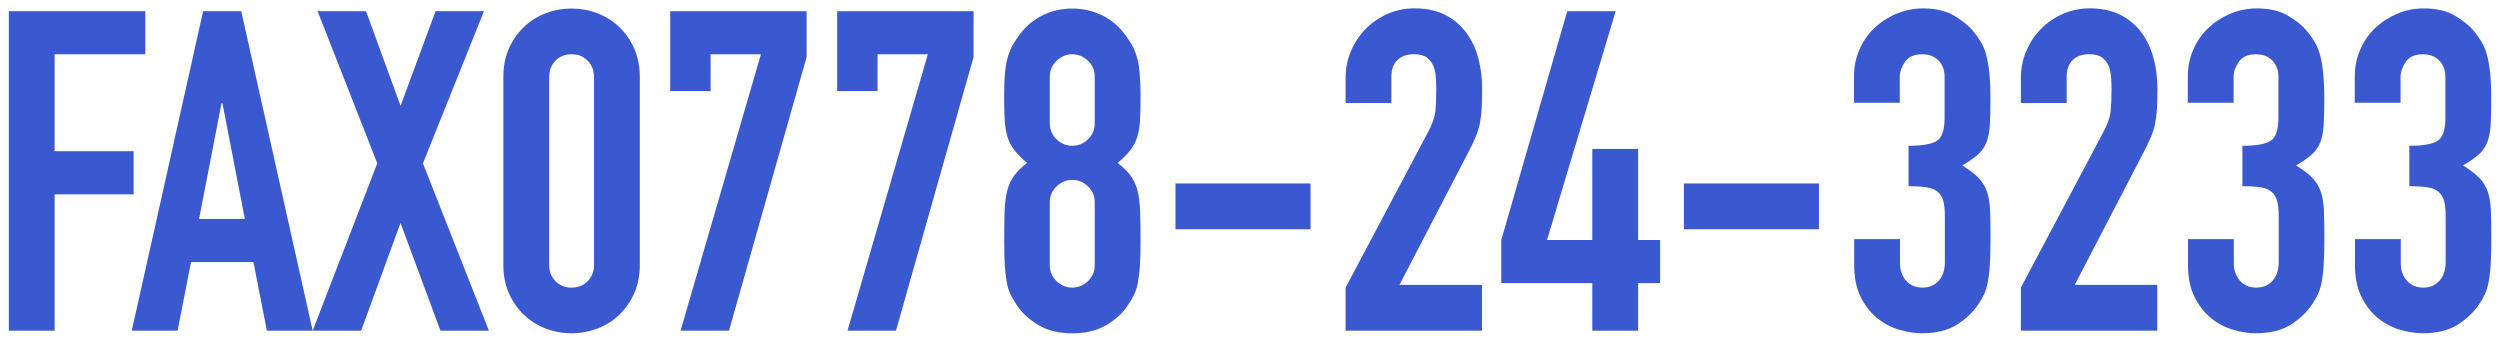
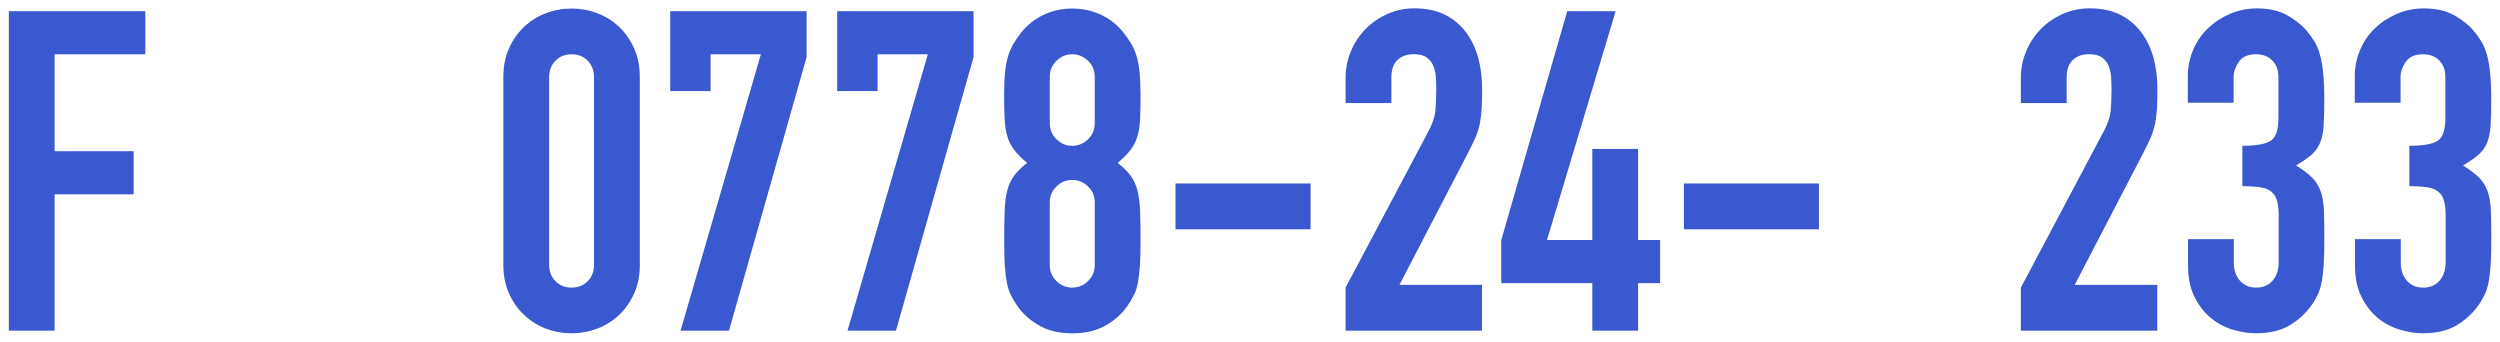
<svg xmlns="http://www.w3.org/2000/svg" version="1.0" id="レイヤー_1" x="0px" y="0px" width="351px" height="48px" viewBox="0 0 351 48" enable-background="new 0 0 351 48" xml:space="preserve">
  <g>
    <path fill="#3A58D0" d="M1.24,1.57H20.4v6.05H7.67v13.61h11.09v6.05H7.67v19.15H1.24V1.57z" />
-     <path fill="#3A58D0" d="M28.52,1.57h5.35L43.9,46.43h-6.43l-1.89-9.64h-8.76l-1.89,9.64h-6.43L28.52,1.57z M31.23,14.49h-0.13   l-3.15,16.25h6.43L31.23,14.49z" />
-     <path fill="#3A58D0" d="M52.97,22.93L44.59,1.57h6.8l4.85,13.29l4.91-13.29h6.8l-8.57,21.36l9.26,23.5h-6.8l-5.61-15.12L50.7,46.43   h-6.8L52.97,22.93z" />
    <path fill="#3A58D0" d="M70.67,10.83c0-1.51,0.26-2.86,0.79-4.03c0.52-1.18,1.23-2.18,2.11-3.02c0.88-0.84,1.9-1.48,3.06-1.92   c1.15-0.44,2.36-0.66,3.62-0.66c1.26,0,2.47,0.22,3.62,0.66c1.15,0.44,2.17,1.08,3.06,1.92c0.88,0.84,1.58,1.85,2.11,3.02   c0.52,1.18,0.79,2.52,0.79,4.03v26.33c0,1.51-0.26,2.86-0.79,4.03c-0.53,1.18-1.23,2.18-2.11,3.02c-0.88,0.84-1.9,1.48-3.06,1.92   c-1.16,0.44-2.36,0.66-3.62,0.66c-1.26,0-2.47-0.22-3.62-0.66c-1.16-0.44-2.17-1.08-3.06-1.92c-0.88-0.84-1.59-1.85-2.11-3.02   c-0.53-1.18-0.79-2.52-0.79-4.03V10.83z M77.1,37.17c0,0.92,0.29,1.69,0.88,2.3c0.59,0.61,1.34,0.91,2.27,0.91   c0.92,0,1.68-0.3,2.27-0.91c0.59-0.61,0.88-1.38,0.88-2.3V10.83c0-0.92-0.29-1.69-0.88-2.3c-0.59-0.61-1.34-0.91-2.27-0.91   c-0.92,0-1.68,0.3-2.27,0.91c-0.59,0.61-0.88,1.38-0.88,2.3V37.17z" />
    <path fill="#3A58D0" d="M106.83,7.62h-7.06v5.17h-5.67V1.57h19.15V8l-10.9,38.43h-6.8L106.83,7.62z" />
    <path fill="#3A58D0" d="M130.27,7.62h-7.06v5.17h-5.67V1.57h19.15V8l-10.9,38.43h-6.8L130.27,7.62z" />
    <path fill="#3A58D0" d="M140.98,13.29c0-1.22,0.04-2.26,0.13-3.12c0.08-0.86,0.22-1.61,0.41-2.24s0.43-1.2,0.72-1.7   c0.29-0.5,0.65-1.03,1.07-1.57c0.84-1.09,1.89-1.94,3.15-2.55c1.26-0.61,2.62-0.91,4.09-0.91s2.84,0.31,4.1,0.91   c1.26,0.61,2.31,1.46,3.15,2.55c0.42,0.55,0.78,1.07,1.07,1.57c0.29,0.5,0.54,1.07,0.72,1.7c0.19,0.63,0.33,1.38,0.41,2.24   c0.08,0.86,0.13,1.9,0.13,3.12c0,1.34-0.02,2.48-0.06,3.4c-0.04,0.92-0.17,1.74-0.38,2.46c-0.21,0.71-0.54,1.35-0.98,1.92   c-0.44,0.57-1.04,1.17-1.8,1.8c0.76,0.59,1.35,1.18,1.8,1.76c0.44,0.59,0.77,1.28,0.98,2.08c0.21,0.8,0.33,1.77,0.38,2.93   c0.04,1.16,0.06,2.57,0.06,4.25c0,1.39-0.03,2.53-0.09,3.43c-0.06,0.9-0.16,1.69-0.28,2.36c-0.13,0.67-0.3,1.24-0.54,1.7   c-0.23,0.46-0.51,0.95-0.85,1.45c-0.71,1.09-1.72,2.03-3.02,2.8s-2.9,1.17-4.79,1.17c-1.89,0-3.49-0.39-4.79-1.17   c-1.3-0.78-2.31-1.71-3.02-2.8c-0.34-0.5-0.62-0.99-0.85-1.45c-0.23-0.46-0.41-1.03-0.54-1.7c-0.13-0.67-0.22-1.46-0.28-2.36   c-0.06-0.9-0.09-2.05-0.09-3.43c0-1.68,0.02-3.1,0.06-4.25s0.17-2.13,0.38-2.93s0.54-1.49,0.98-2.08c0.44-0.59,1.04-1.18,1.8-1.76   c-0.76-0.63-1.35-1.23-1.8-1.8c-0.44-0.57-0.77-1.21-0.98-1.92c-0.21-0.71-0.34-1.53-0.38-2.46   C141,15.77,140.98,14.64,140.98,13.29z M153.7,10.77c0-0.88-0.31-1.63-0.95-2.24c-0.63-0.61-1.37-0.91-2.21-0.91   s-1.57,0.3-2.2,0.91c-0.63,0.61-0.95,1.35-0.95,2.24v6.55c0,0.88,0.31,1.63,0.95,2.24c0.63,0.61,1.36,0.91,2.2,0.91   s1.58-0.3,2.21-0.91c0.63-0.61,0.95-1.35,0.95-2.24V10.77z M153.7,28.41c0-0.88-0.31-1.63-0.95-2.24   c-0.63-0.61-1.37-0.91-2.21-0.91s-1.57,0.3-2.2,0.91c-0.63,0.61-0.95,1.35-0.95,2.24v8.82c0,0.88,0.31,1.63,0.95,2.24   c0.63,0.61,1.36,0.91,2.2,0.91s1.58-0.3,2.21-0.91c0.63-0.61,0.95-1.35,0.95-2.24V28.41z" />
    <path fill="#3A58D0" d="M165.04,25.76h18.96v6.43h-18.96V25.76z" />
    <path fill="#3A58D0" d="M188.92,40.38l11.59-21.86c0.59-1.09,0.92-2.05,1.01-2.87c0.08-0.82,0.13-1.84,0.13-3.06   c0-0.54-0.02-1.12-0.06-1.73c-0.04-0.61-0.16-1.14-0.35-1.61c-0.19-0.46-0.5-0.85-0.91-1.17c-0.42-0.31-1.03-0.47-1.83-0.47   c-0.97,0-1.73,0.27-2.3,0.82c-0.57,0.55-0.85,1.34-0.85,2.39v3.65h-6.43v-3.53c0-1.34,0.25-2.6,0.76-3.78   c0.5-1.18,1.19-2.21,2.05-3.09c0.86-0.88,1.88-1.58,3.06-2.11c1.18-0.52,2.44-0.79,3.78-0.79c1.68,0,3.12,0.31,4.32,0.91   c1.2,0.61,2.18,1.44,2.96,2.49c0.78,1.05,1.34,2.25,1.7,3.59c0.36,1.34,0.54,2.77,0.54,4.28c0,1.09-0.02,2.01-0.06,2.74   c-0.04,0.74-0.13,1.44-0.25,2.11c-0.13,0.67-0.34,1.34-0.63,2.02s-0.69,1.49-1.2,2.46L196.48,40h11.59v6.43h-19.15V40.38z" />
    <path fill="#3A58D0" d="M223.57,39.75h-12.79V33.7l9.26-32.13h6.8l-9.64,32.13h6.36V20.91h6.43V33.7h3.09v6.05h-3.09v6.68h-6.43   V39.75z" />
    <path fill="#3A58D0" d="M236.42,25.76h18.96v6.43h-18.96V25.76z" />
-     <path fill="#3A58D0" d="M267.92,20.47c1.93,0,3.27-0.23,4-0.69c0.73-0.46,1.1-1.53,1.1-3.21v-5.8c0-0.92-0.28-1.68-0.85-2.27   c-0.57-0.59-1.33-0.88-2.3-0.88c-1.13,0-1.94,0.36-2.42,1.07c-0.48,0.71-0.72,1.41-0.72,2.08v3.65h-6.43v-3.72   c0-1.3,0.25-2.54,0.76-3.72c0.5-1.17,1.2-2.18,2.08-3.02c0.88-0.84,1.91-1.51,3.09-2.02c1.17-0.5,2.43-0.76,3.78-0.76   c1.76,0,3.22,0.35,4.38,1.04c1.15,0.69,2.03,1.4,2.61,2.11c0.42,0.5,0.79,1.02,1.1,1.54s0.57,1.13,0.76,1.83   c0.19,0.69,0.34,1.53,0.44,2.52c0.1,0.99,0.16,2.2,0.16,3.62c0,1.55-0.03,2.81-0.09,3.78c-0.06,0.97-0.23,1.77-0.5,2.43   c-0.27,0.65-0.67,1.21-1.2,1.67c-0.53,0.46-1.25,0.97-2.17,1.51c1.01,0.63,1.77,1.22,2.3,1.76s0.91,1.19,1.17,1.92   c0.25,0.74,0.4,1.62,0.44,2.65c0.04,1.03,0.06,2.34,0.06,3.94c0,1.47-0.03,2.69-0.09,3.65c-0.06,0.97-0.16,1.77-0.28,2.42   c-0.13,0.65-0.29,1.21-0.5,1.67c-0.21,0.46-0.48,0.95-0.82,1.45c-0.8,1.18-1.83,2.15-3.09,2.93s-2.88,1.17-4.85,1.17   c-1.01,0-2.08-0.17-3.21-0.5c-1.13-0.34-2.16-0.88-3.09-1.64c-0.92-0.76-1.69-1.74-2.3-2.96c-0.61-1.22-0.91-2.71-0.91-4.47v-3.65   h6.43v3.34c0,1.01,0.28,1.84,0.85,2.49c0.57,0.65,1.33,0.98,2.3,0.98c0.97,0,1.73-0.33,2.3-0.98c0.57-0.65,0.85-1.52,0.85-2.61   v-6.43c0-0.88-0.07-1.6-0.22-2.14c-0.15-0.54-0.41-0.98-0.79-1.29c-0.38-0.32-0.89-0.53-1.54-0.63c-0.65-0.1-1.5-0.16-2.55-0.16   V20.47z" />
    <path fill="#3A58D0" d="M283.73,40.38l11.59-21.86c0.59-1.09,0.92-2.05,1.01-2.87c0.08-0.82,0.13-1.84,0.13-3.06   c0-0.54-0.02-1.12-0.06-1.73c-0.04-0.61-0.16-1.14-0.35-1.61c-0.19-0.46-0.5-0.85-0.91-1.17c-0.42-0.31-1.03-0.47-1.83-0.47   c-0.97,0-1.73,0.27-2.3,0.82c-0.57,0.55-0.85,1.34-0.85,2.39v3.65h-6.43v-3.53c0-1.34,0.25-2.6,0.76-3.78   c0.5-1.18,1.19-2.21,2.05-3.09c0.86-0.88,1.88-1.58,3.06-2.11c1.18-0.52,2.44-0.79,3.78-0.79c1.68,0,3.12,0.31,4.32,0.91   c1.2,0.61,2.18,1.44,2.96,2.49c0.78,1.05,1.34,2.25,1.7,3.59c0.36,1.34,0.54,2.77,0.54,4.28c0,1.09-0.02,2.01-0.06,2.74   c-0.04,0.74-0.13,1.44-0.25,2.11c-0.13,0.67-0.34,1.34-0.63,2.02s-0.69,1.49-1.2,2.46L291.29,40h11.59v6.43h-19.15V40.38z" />
    <path fill="#3A58D0" d="M314.79,20.47c1.93,0,3.27-0.23,4-0.69c0.73-0.46,1.1-1.53,1.1-3.21v-5.8c0-0.92-0.28-1.68-0.85-2.27   c-0.57-0.59-1.33-0.88-2.3-0.88c-1.13,0-1.94,0.36-2.42,1.07c-0.48,0.71-0.72,1.41-0.72,2.08v3.65h-6.43v-3.72   c0-1.3,0.25-2.54,0.76-3.72c0.5-1.17,1.2-2.18,2.08-3.02c0.88-0.84,1.91-1.51,3.09-2.02c1.17-0.5,2.43-0.76,3.78-0.76   c1.76,0,3.22,0.35,4.38,1.04c1.15,0.69,2.03,1.4,2.61,2.11c0.42,0.5,0.79,1.02,1.1,1.54s0.57,1.13,0.76,1.83   c0.19,0.69,0.34,1.53,0.44,2.52c0.1,0.99,0.16,2.2,0.16,3.62c0,1.55-0.03,2.81-0.09,3.78c-0.06,0.97-0.23,1.77-0.5,2.43   c-0.27,0.65-0.67,1.21-1.2,1.67c-0.53,0.46-1.25,0.97-2.17,1.51c1.01,0.63,1.77,1.22,2.3,1.76s0.91,1.19,1.17,1.92   c0.25,0.74,0.4,1.62,0.44,2.65c0.04,1.03,0.06,2.34,0.06,3.94c0,1.47-0.03,2.69-0.09,3.65c-0.06,0.97-0.16,1.77-0.28,2.42   c-0.13,0.65-0.29,1.21-0.5,1.67c-0.21,0.46-0.48,0.95-0.82,1.45c-0.8,1.18-1.83,2.15-3.09,2.93s-2.88,1.17-4.85,1.17   c-1.01,0-2.08-0.17-3.21-0.5c-1.13-0.34-2.16-0.88-3.09-1.64c-0.92-0.76-1.69-1.74-2.3-2.96c-0.61-1.22-0.91-2.71-0.91-4.47v-3.65   h6.43v3.34c0,1.01,0.28,1.84,0.85,2.49c0.57,0.65,1.33,0.98,2.3,0.98c0.97,0,1.73-0.33,2.3-0.98c0.57-0.65,0.85-1.52,0.85-2.61   v-6.43c0-0.88-0.07-1.6-0.22-2.14c-0.15-0.54-0.41-0.98-0.79-1.29c-0.38-0.32-0.89-0.53-1.54-0.63c-0.65-0.1-1.5-0.16-2.55-0.16   V20.47z" />
    <path fill="#3A58D0" d="M338.23,20.47c1.93,0,3.27-0.23,4-0.69c0.73-0.46,1.1-1.53,1.1-3.21v-5.8c0-0.92-0.28-1.68-0.85-2.27   c-0.57-0.59-1.33-0.88-2.3-0.88c-1.13,0-1.94,0.36-2.42,1.07c-0.48,0.71-0.72,1.41-0.72,2.08v3.65h-6.43v-3.72   c0-1.3,0.25-2.54,0.76-3.72c0.5-1.17,1.2-2.18,2.08-3.02c0.88-0.84,1.91-1.51,3.09-2.02c1.17-0.5,2.43-0.76,3.78-0.76   c1.76,0,3.22,0.35,4.38,1.04c1.15,0.69,2.03,1.4,2.61,2.11c0.42,0.5,0.79,1.02,1.1,1.54s0.57,1.13,0.76,1.83   c0.19,0.69,0.34,1.53,0.44,2.52c0.1,0.99,0.16,2.2,0.16,3.62c0,1.55-0.03,2.81-0.09,3.78c-0.06,0.97-0.23,1.77-0.5,2.43   c-0.27,0.65-0.67,1.21-1.2,1.67c-0.53,0.46-1.25,0.97-2.17,1.51c1.01,0.63,1.77,1.22,2.3,1.76s0.91,1.19,1.17,1.92   c0.25,0.74,0.4,1.62,0.44,2.65c0.04,1.03,0.06,2.34,0.06,3.94c0,1.47-0.03,2.69-0.09,3.65c-0.06,0.97-0.16,1.77-0.28,2.42   c-0.13,0.65-0.29,1.21-0.5,1.67c-0.21,0.46-0.48,0.95-0.82,1.45c-0.8,1.18-1.83,2.15-3.09,2.93s-2.88,1.17-4.85,1.17   c-1.01,0-2.08-0.17-3.21-0.5c-1.13-0.34-2.16-0.88-3.09-1.64c-0.92-0.76-1.69-1.74-2.3-2.96c-0.61-1.22-0.91-2.71-0.91-4.47v-3.65   h6.43v3.34c0,1.01,0.28,1.84,0.85,2.49c0.57,0.65,1.33,0.98,2.3,0.98c0.97,0,1.73-0.33,2.3-0.98c0.57-0.65,0.85-1.52,0.85-2.61   v-6.43c0-0.88-0.07-1.6-0.22-2.14c-0.15-0.54-0.41-0.98-0.79-1.29c-0.38-0.32-0.89-0.53-1.54-0.63c-0.65-0.1-1.5-0.16-2.55-0.16   V20.47z" />
  </g>
  <g>
</g>
  <g>
</g>
  <g>
</g>
  <g>
</g>
  <g>
</g>
  <g>
</g>
</svg>